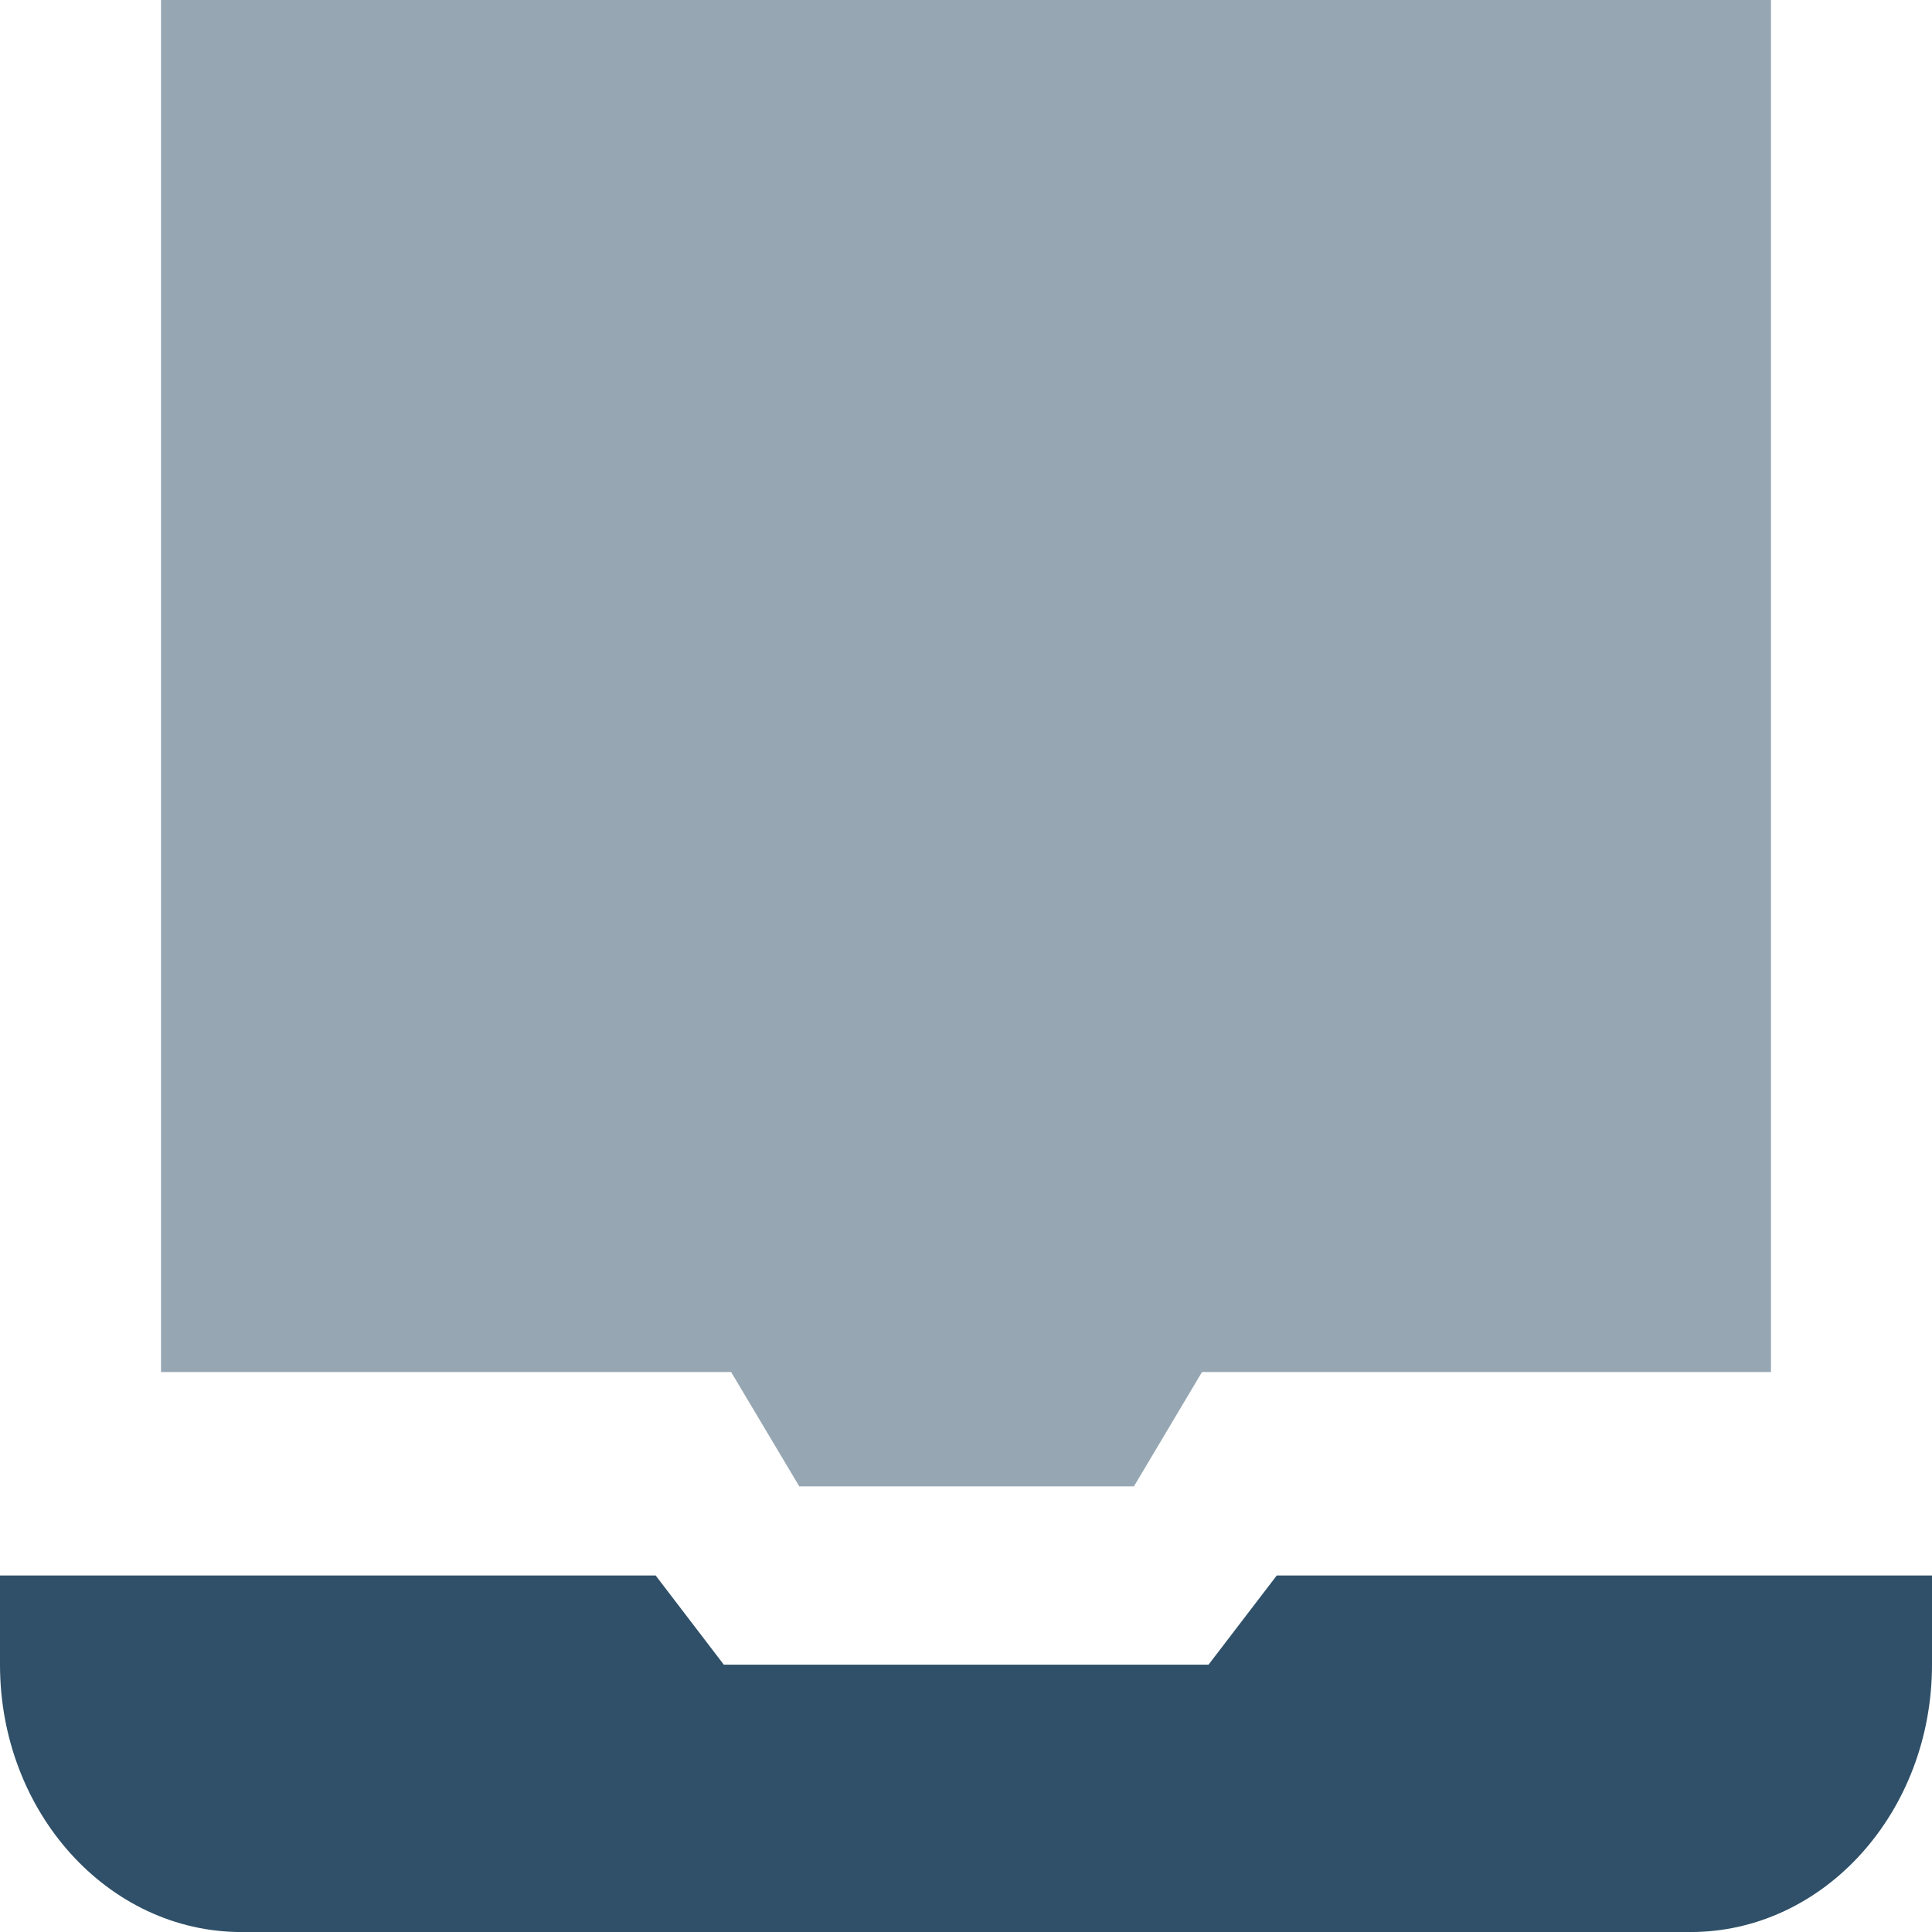
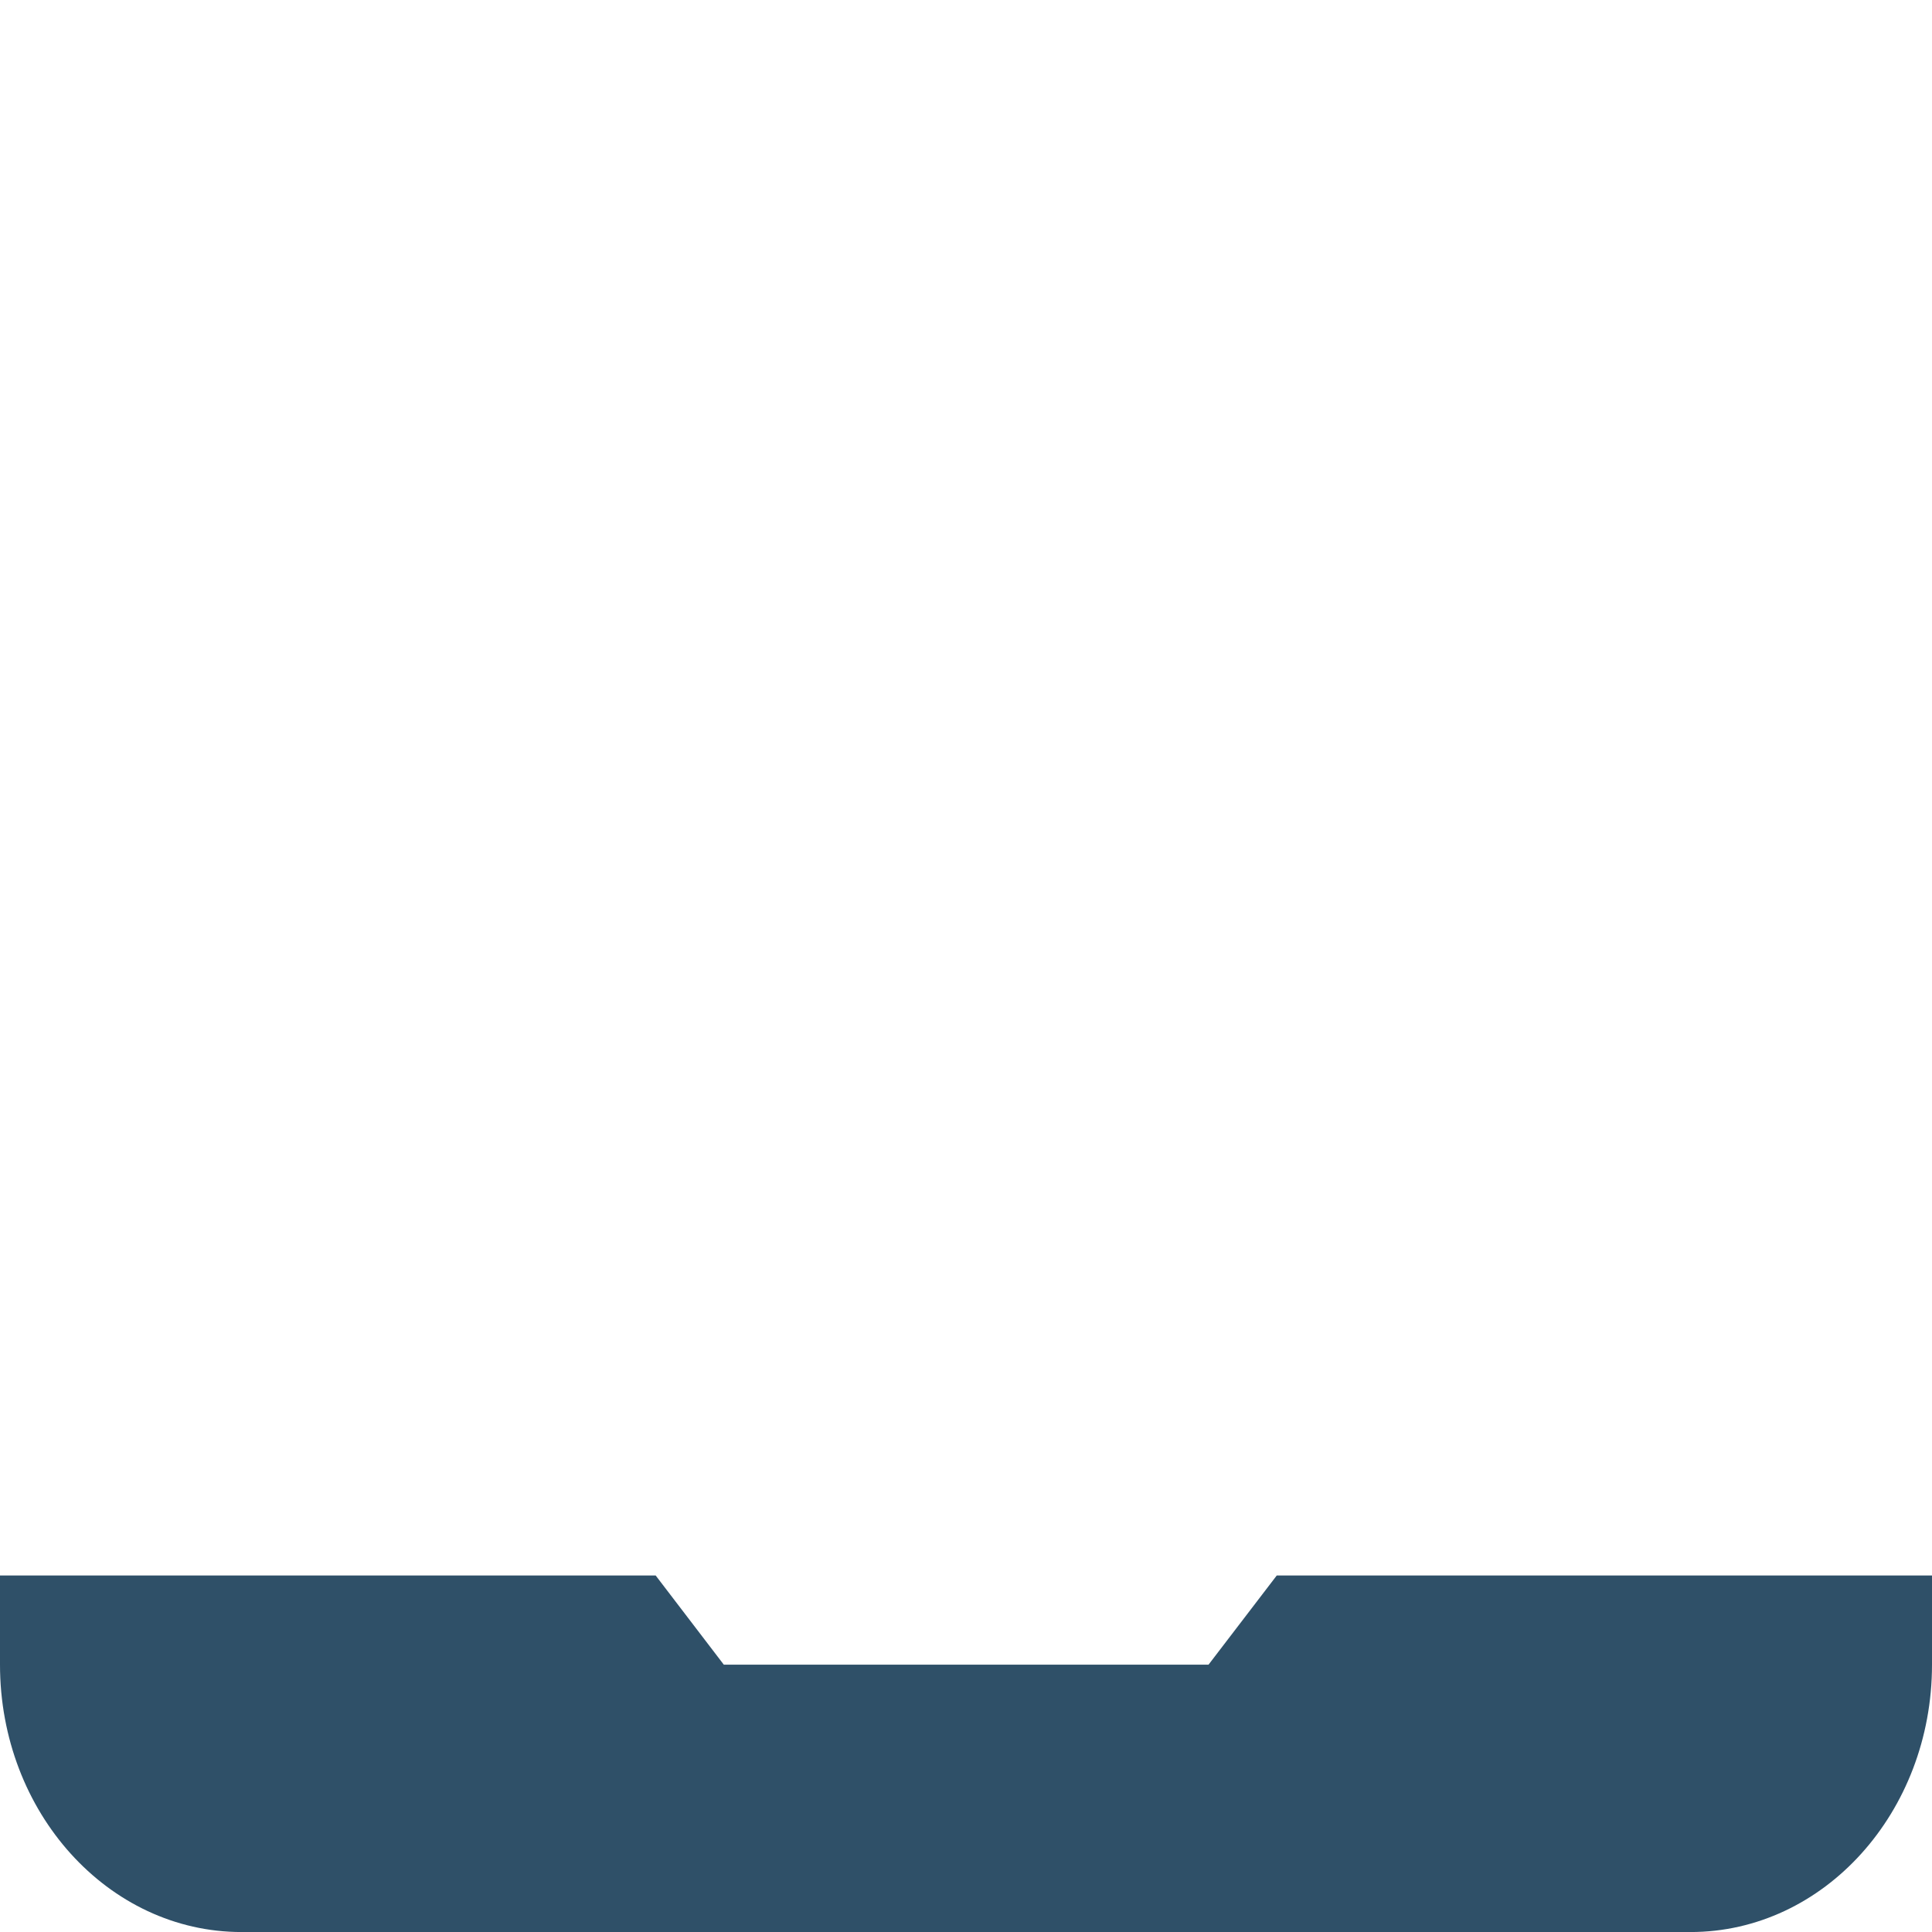
<svg xmlns="http://www.w3.org/2000/svg" xml:space="preserve" width="0.5in" height="0.5in" version="1.1" style="shape-rendering:geometricPrecision; text-rendering:geometricPrecision; image-rendering:optimizeQuality; fill-rule:evenodd; clip-rule:evenodd" viewBox="0 0 500 500" data-name="Layer 1">
  <defs>
    <style type="text/css">
   
    .fil0 {fill:#2F5068;fill-rule:nonzero}
    .fil1 {fill:#2F5068;fill-rule:nonzero;fill-opacity:0.502}
   
  </style>
  </defs>
  <g id="Layer_x0020_1">
    <g id="_2525422302384">
      <path class="fil0" d="M187.31 430.8l-17.62 -23.06 -169.69 -0 0 23.07c0,38.21 27.99,69.2 62.5,69.2l375 0c34.51,0 62.5,-30.99 62.5,-69.2l0 -23.07 -169.58 0 -17.65 23.07 -125.46 0z" />
-       <polygon class="fil1" points="189.21,355.08 206.85,384.67 293.46,384.67 311.08,355.08 458.33,355.08 458.33,-0 41.67,-0 41.67,355.08 " />
    </g>
  </g>
</svg>